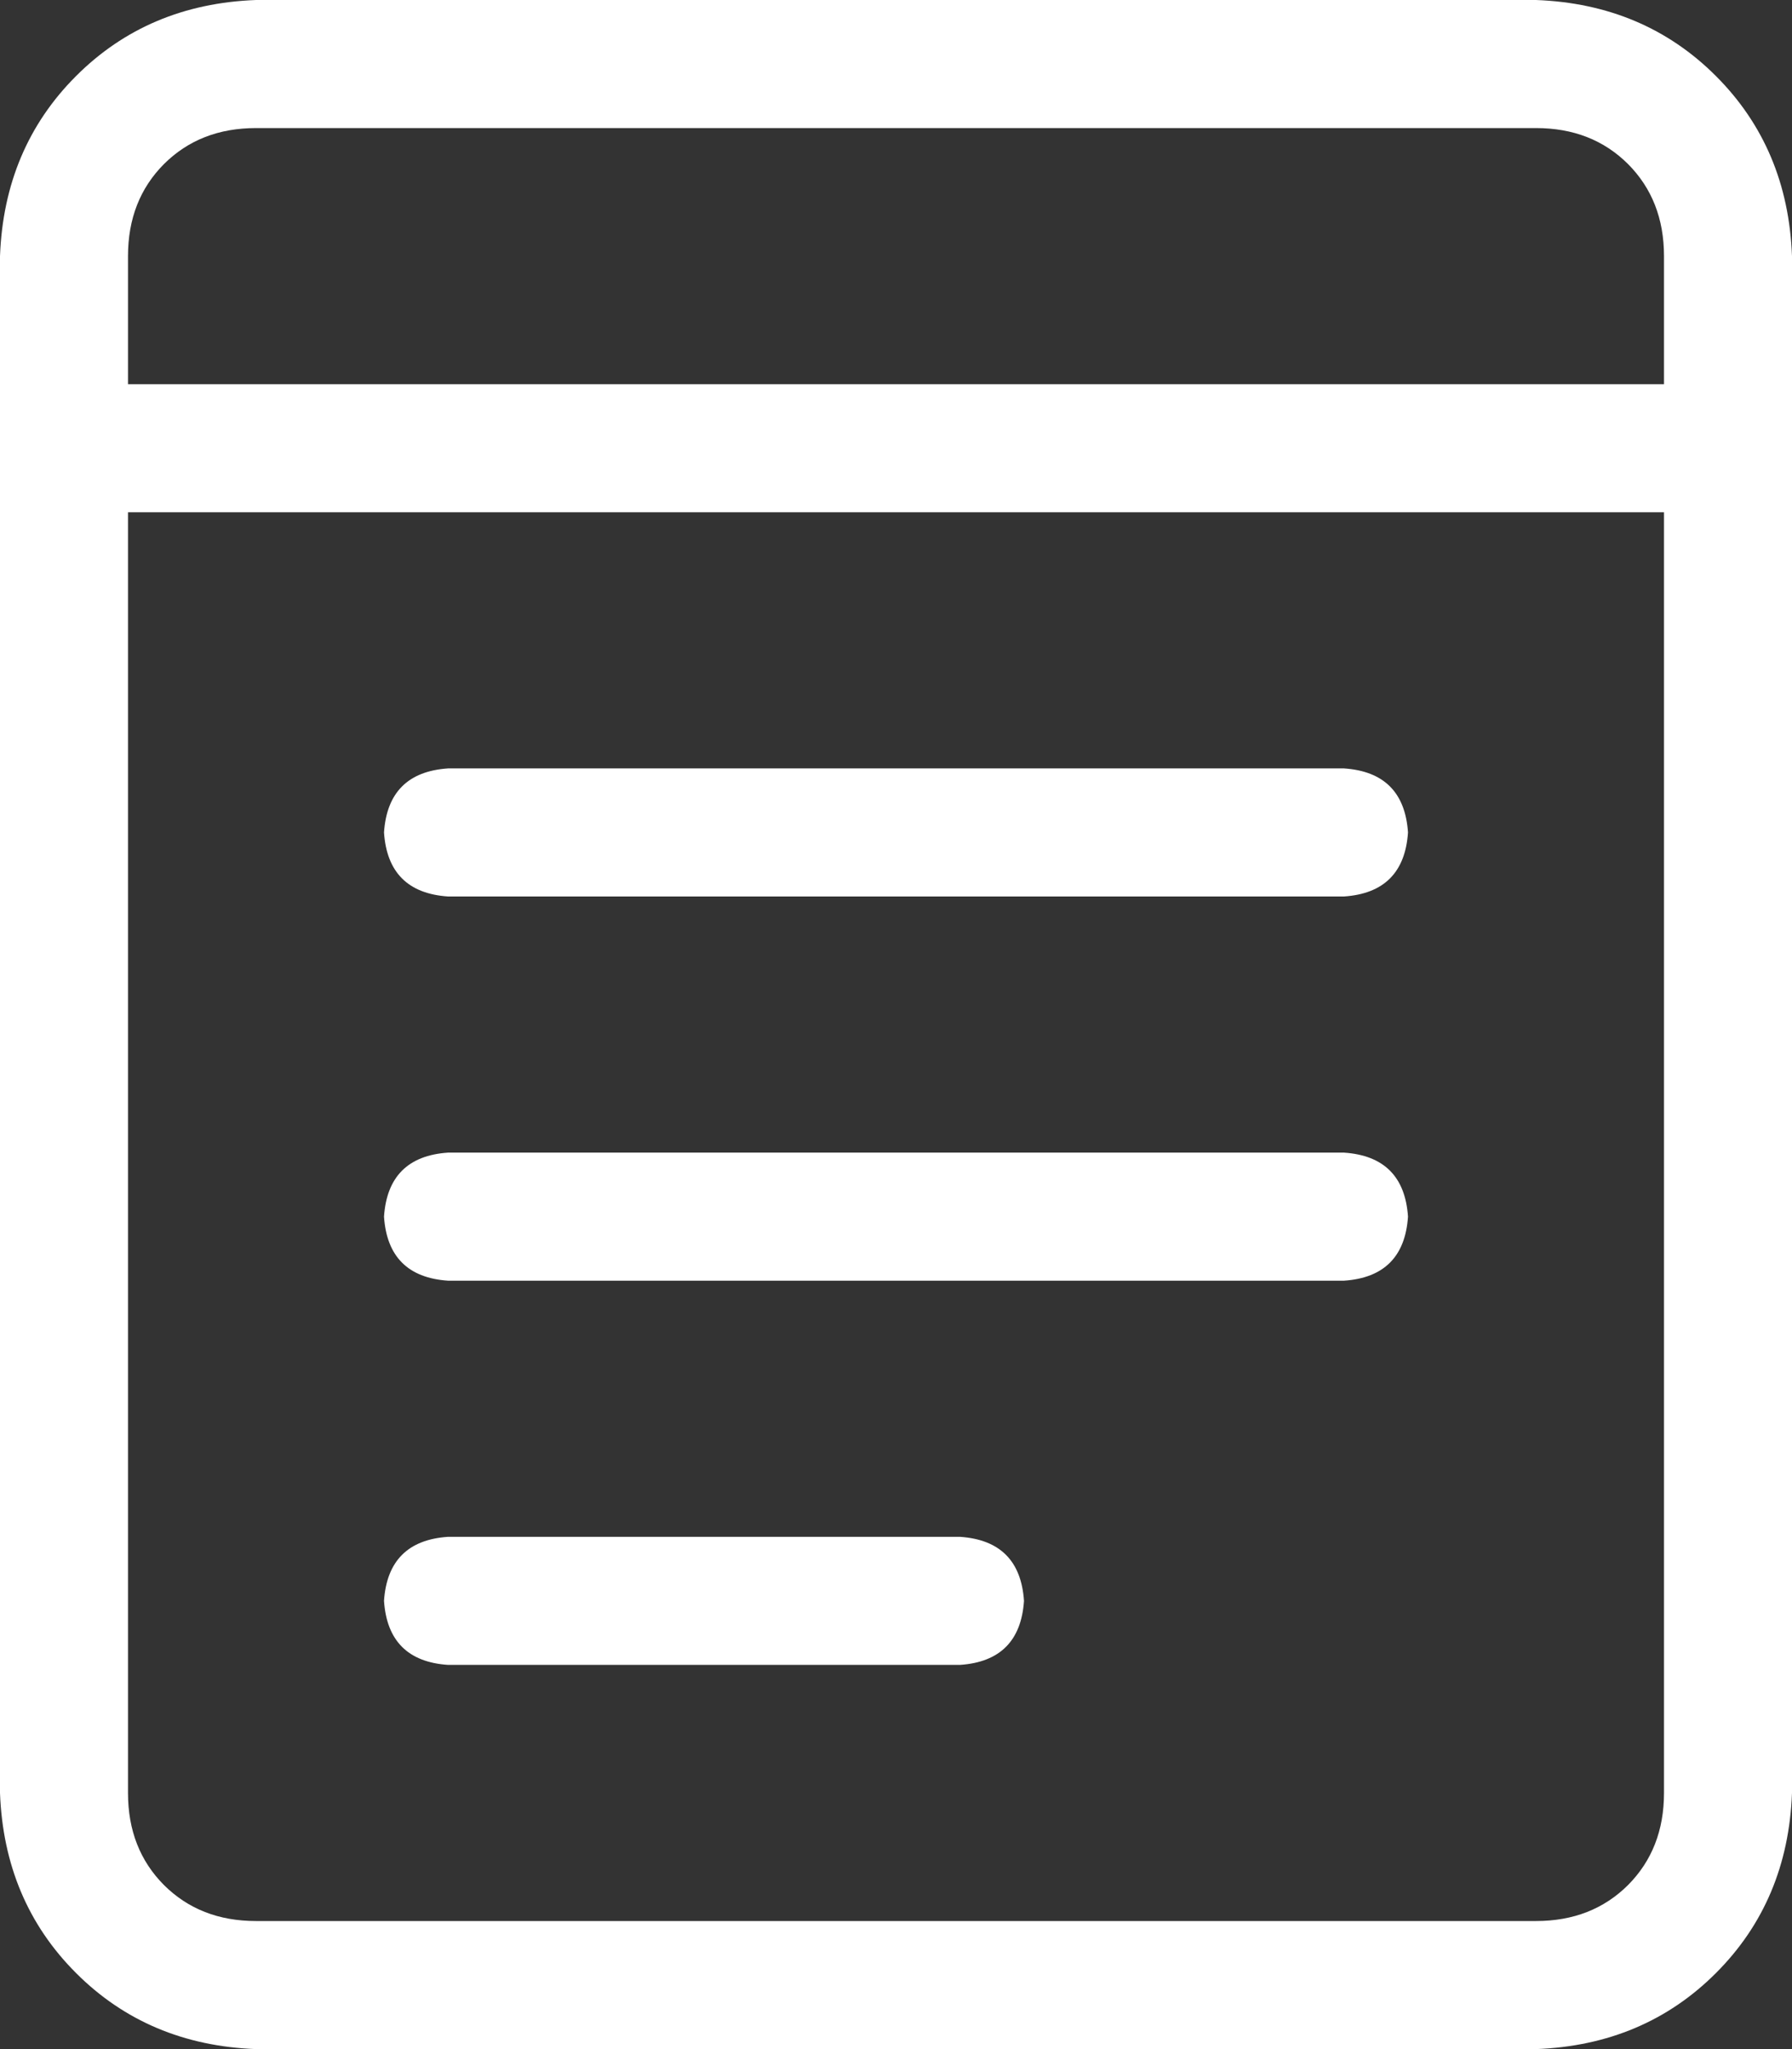
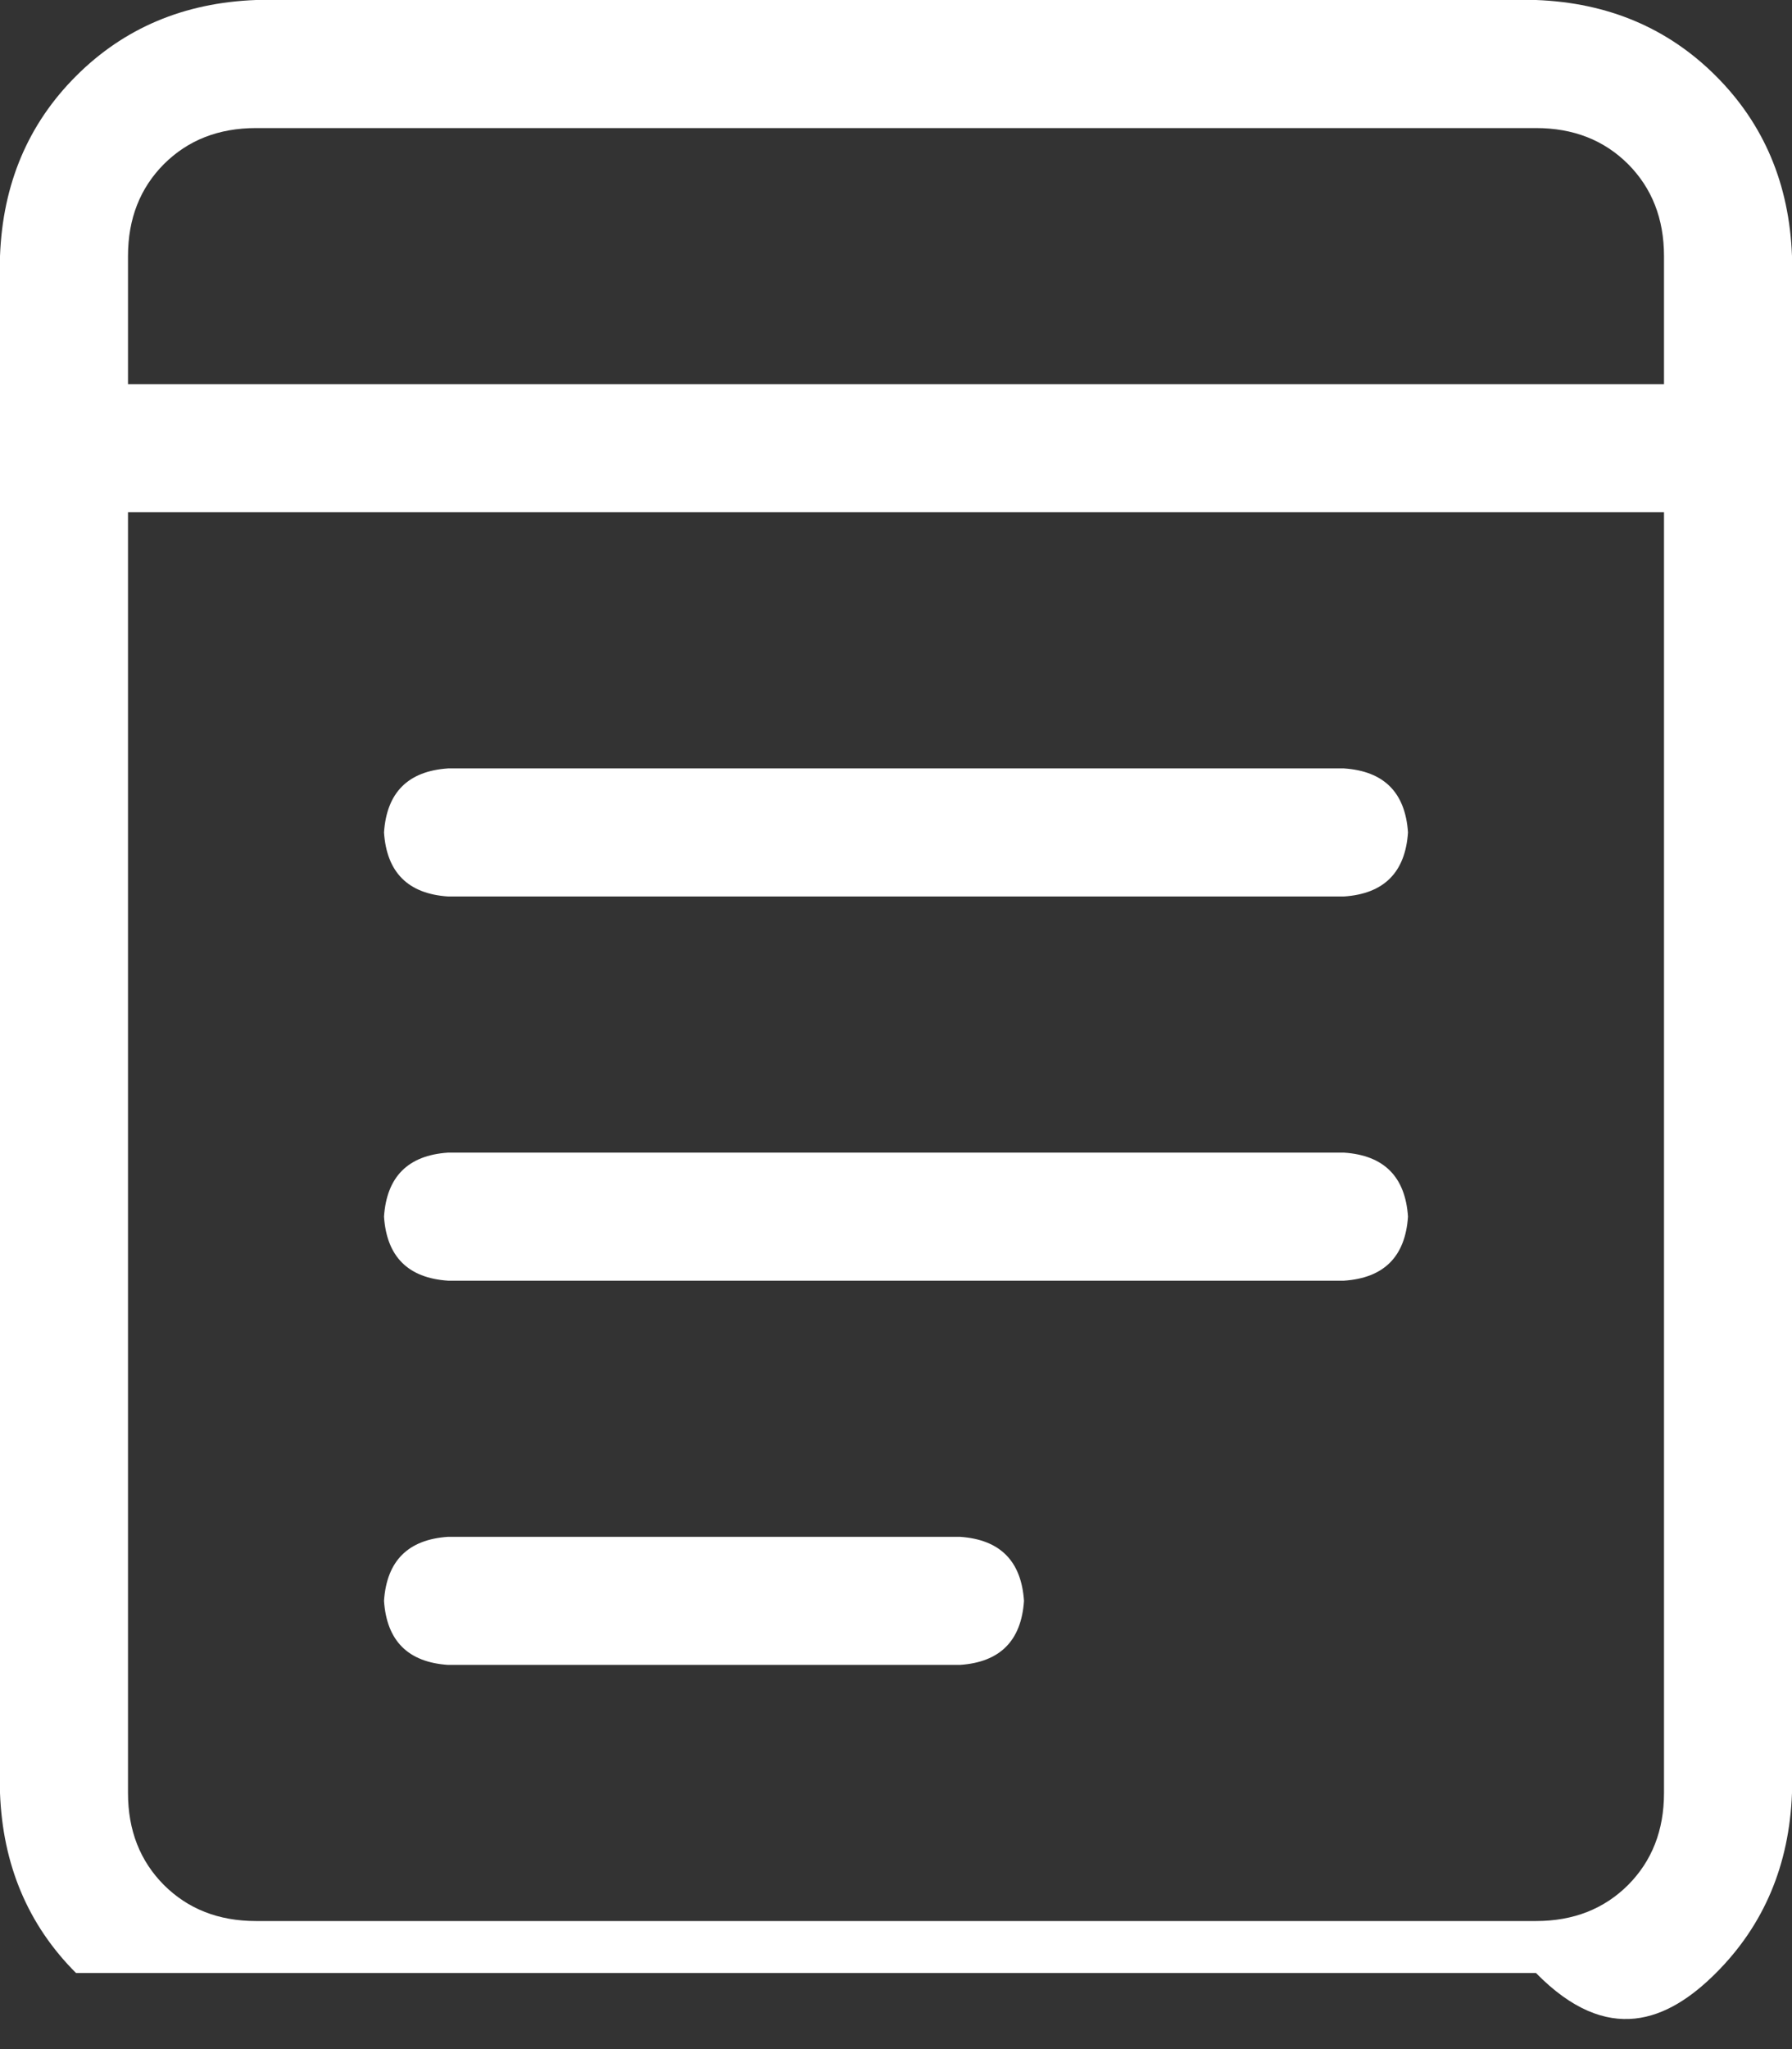
<svg xmlns="http://www.w3.org/2000/svg" width="14" height="16" viewBox="0 0 14 16" fill="none">
  <rect x="0" y="0" width="14" height="16" fill="#333333" stroke="none" />
-   <path d="M3.5 10H10.5C10.812 9.979 10.979 9.812 11 9.5C10.979 9.188 10.812 9.021 10.5 9H3.5C3.188 9.021 3.021 9.188 3 9.5C3.021 9.812 3.188 9.979 3.5 10ZM3.5 7H10.5C10.812 6.979 10.979 6.812 11 6.5C10.979 6.188 10.812 6.021 10.5 6H3.5C3.188 6.021 3.021 6.188 3 6.5C3.021 6.812 3.188 6.979 3.5 7ZM3.5 13H7.5C7.812 12.979 7.979 12.812 8 12.5C7.979 12.188 7.812 12.021 7.5 12H3.5C3.188 12.021 3.021 12.188 3 12.5C3.021 12.812 3.188 12.979 3.5 13ZM12 0H2C1.438 0.021 0.969 0.219 0.594 0.594C0.219 0.969 0.021 1.438 0 2V14C0.021 14.562 0.219 15.031 0.594 15.406C0.969 15.781 1.438 15.979 2 16H12C12.562 15.979 13.031 15.781 13.406 15.406C13.781 15.031 13.979 14.562 14 14V2C13.979 1.438 13.781 0.969 13.406 0.594C13.031 0.219 12.562 0.021 12 0ZM13 14C13 14.292 12.906 14.531 12.719 14.719C12.531 14.906 12.292 15 12 15H2C1.708 15 1.469 14.906 1.281 14.719C1.094 14.531 1 14.292 1 14V4H13V14ZM13 3H1V2C1 1.708 1.094 1.469 1.281 1.281C1.469 1.094 1.708 1 2 1H12C12.292 1 12.531 1.094 12.719 1.281C12.906 1.469 13 1.708 13 2V3Z" fill="white" />
+   <path d="M3.5 10H10.5C10.812 9.979 10.979 9.812 11 9.5C10.979 9.188 10.812 9.021 10.5 9H3.5C3.188 9.021 3.021 9.188 3 9.5C3.021 9.812 3.188 9.979 3.5 10ZM3.5 7H10.5C10.812 6.979 10.979 6.812 11 6.5C10.979 6.188 10.812 6.021 10.5 6H3.5C3.188 6.021 3.021 6.188 3 6.5C3.021 6.812 3.188 6.979 3.5 7ZM3.5 13H7.5C7.812 12.979 7.979 12.812 8 12.5C7.979 12.188 7.812 12.021 7.5 12H3.5C3.188 12.021 3.021 12.188 3 12.5C3.021 12.812 3.188 12.979 3.5 13ZM12 0H2C1.438 0.021 0.969 0.219 0.594 0.594C0.219 0.969 0.021 1.438 0 2V14C0.021 14.562 0.219 15.031 0.594 15.406H12C12.562 15.979 13.031 15.781 13.406 15.406C13.781 15.031 13.979 14.562 14 14V2C13.979 1.438 13.781 0.969 13.406 0.594C13.031 0.219 12.562 0.021 12 0ZM13 14C13 14.292 12.906 14.531 12.719 14.719C12.531 14.906 12.292 15 12 15H2C1.708 15 1.469 14.906 1.281 14.719C1.094 14.531 1 14.292 1 14V4H13V14ZM13 3H1V2C1 1.708 1.094 1.469 1.281 1.281C1.469 1.094 1.708 1 2 1H12C12.292 1 12.531 1.094 12.719 1.281C12.906 1.469 13 1.708 13 2V3Z" fill="white" />
</svg>